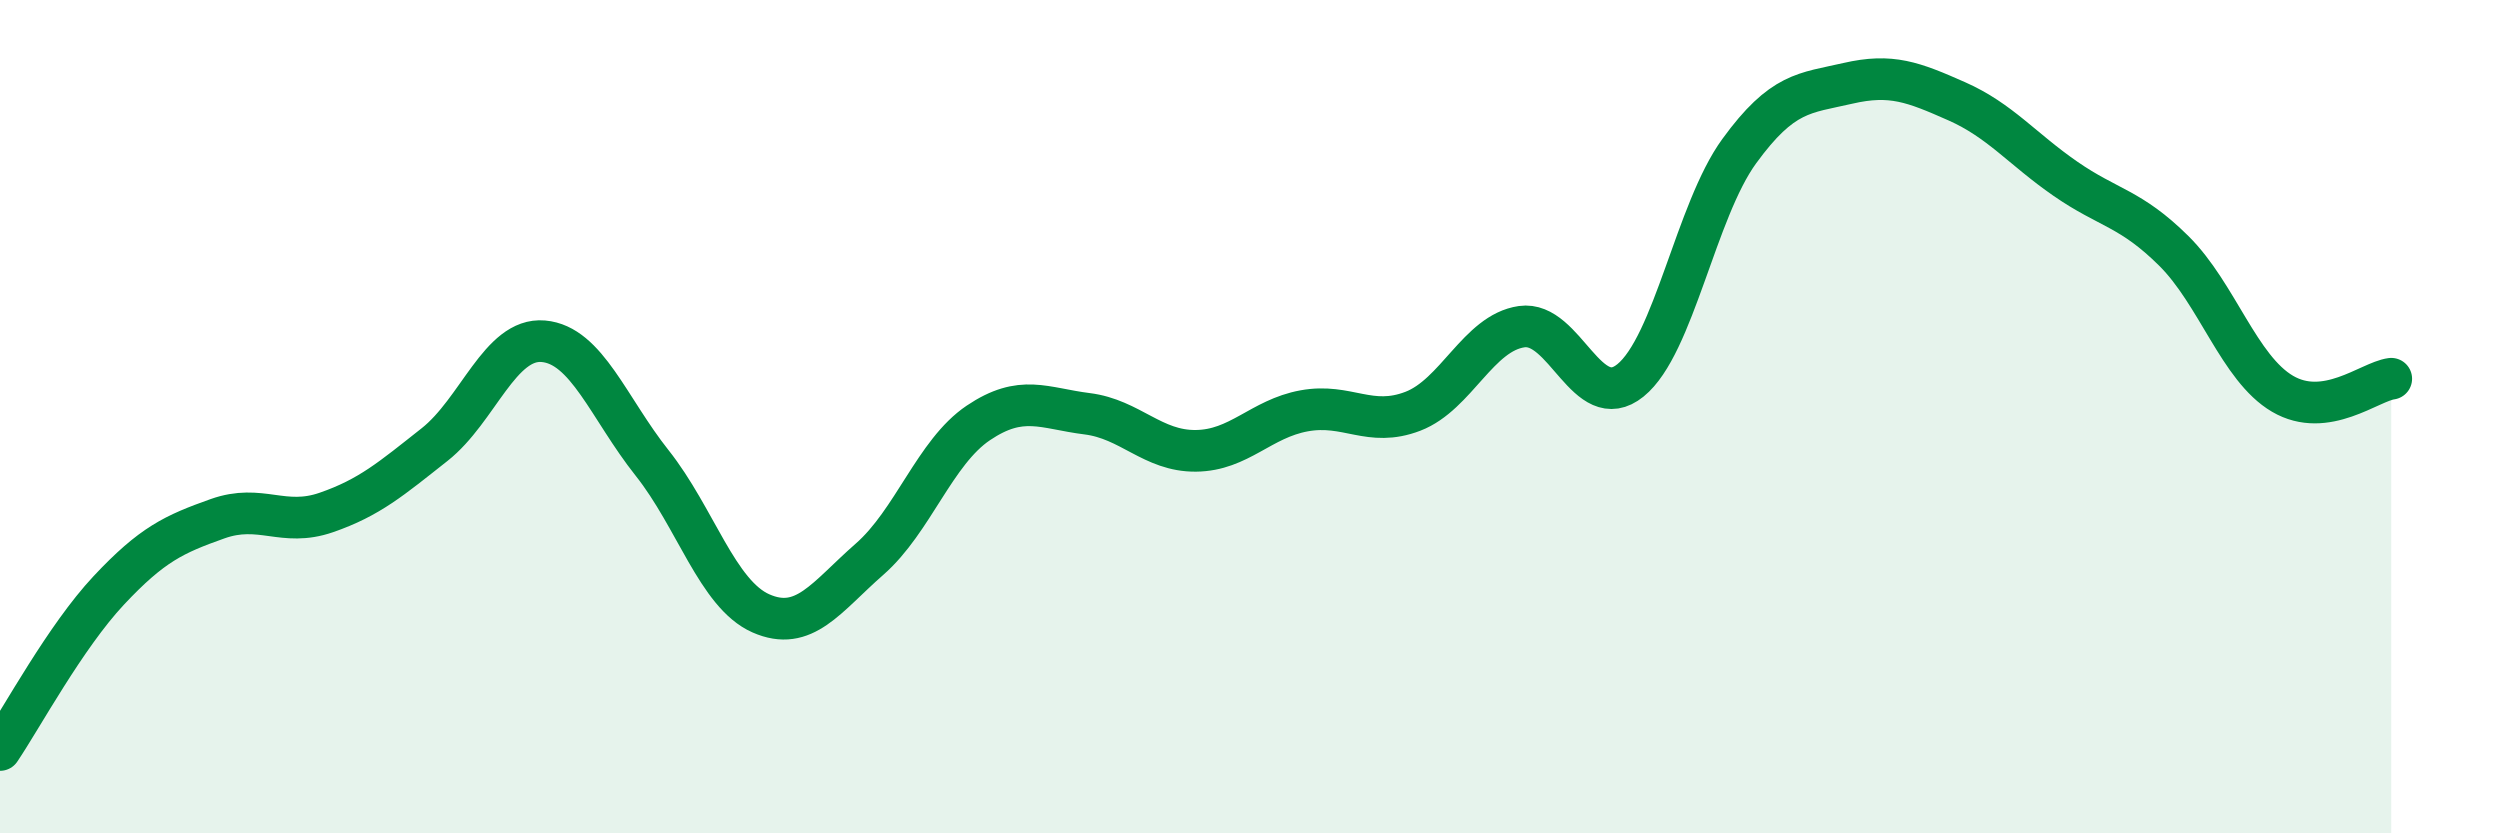
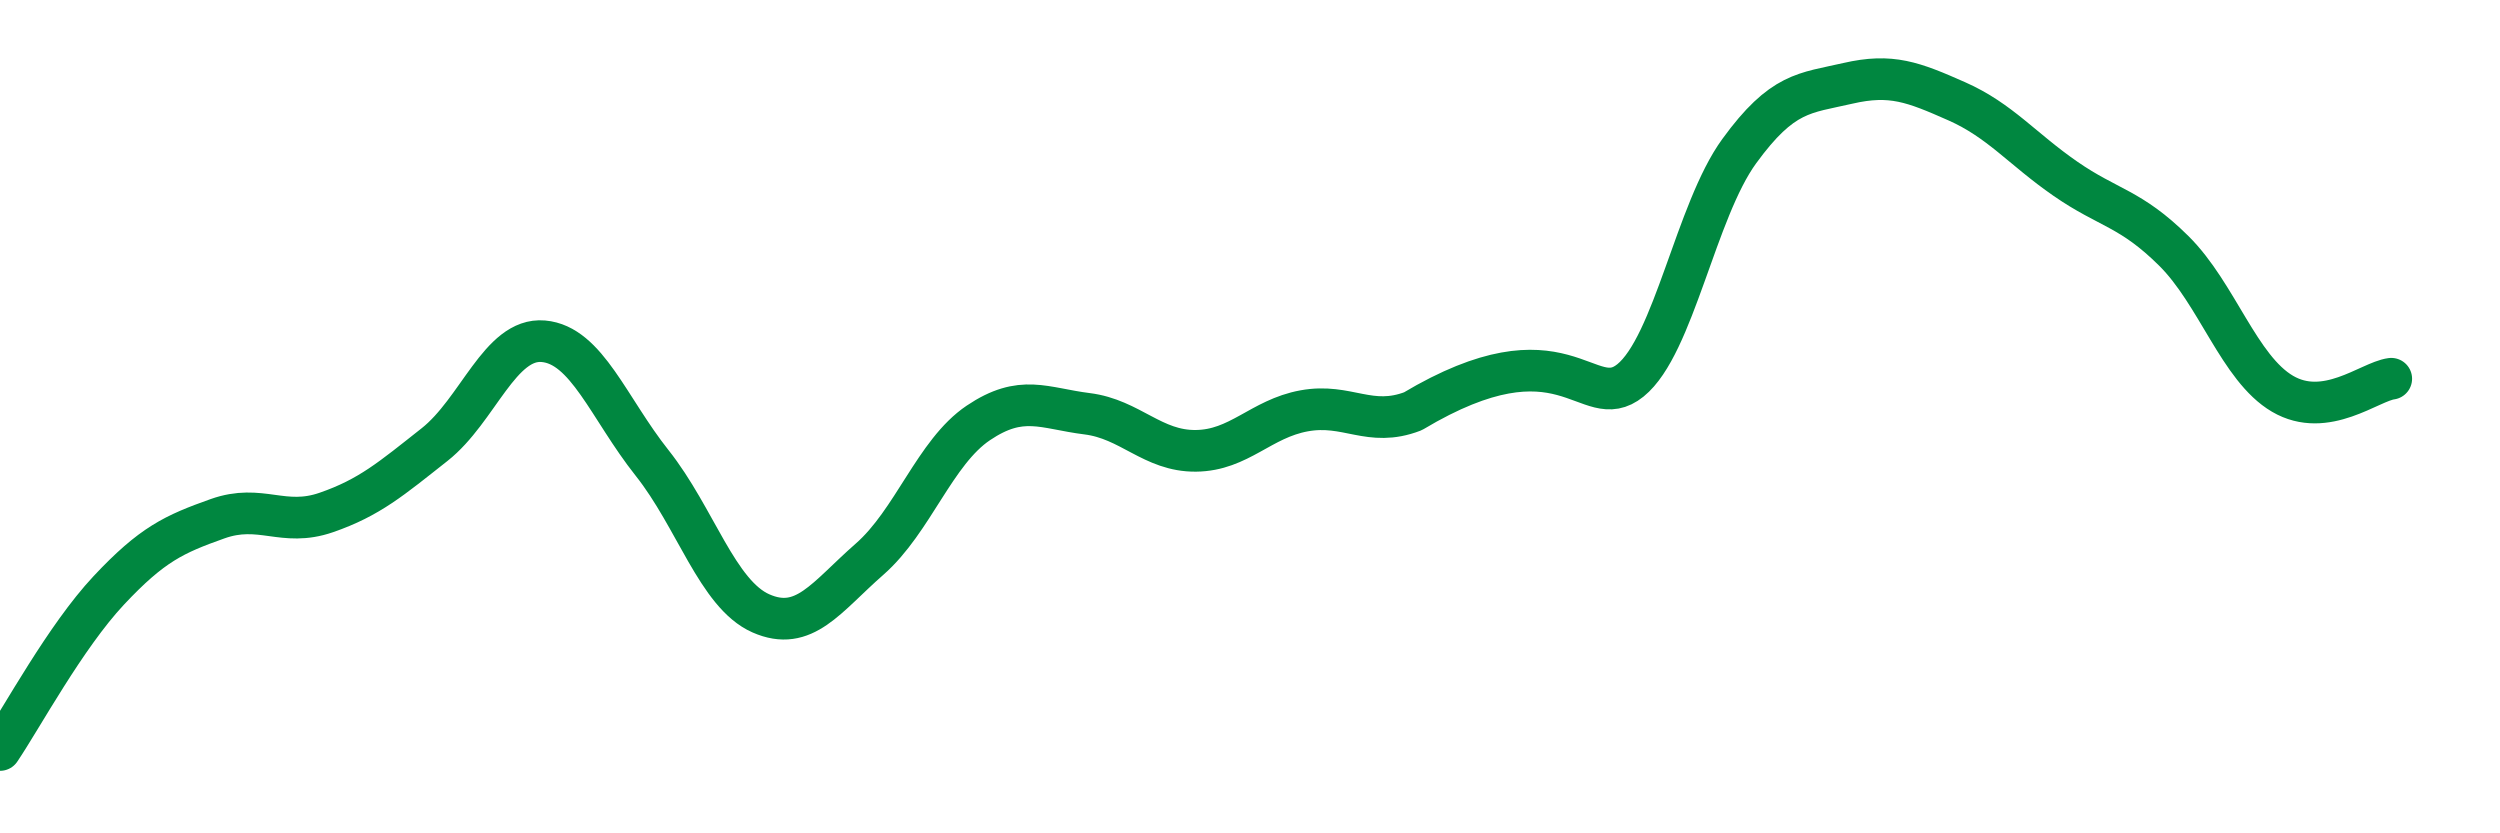
<svg xmlns="http://www.w3.org/2000/svg" width="60" height="20" viewBox="0 0 60 20">
-   <path d="M 0,18 C 0.52,17.23 1.57,15.28 2.61,14.17 C 3.65,13.06 4.18,12.82 5.22,12.45 C 6.26,12.08 6.79,12.66 7.83,12.3 C 8.87,11.94 9.39,11.49 10.43,10.67 C 11.47,9.85 12,8.1 13.04,8.19 C 14.08,8.28 14.61,9.8 15.65,11.11 C 16.69,12.42 17.22,14.26 18.26,14.72 C 19.3,15.18 19.83,14.33 20.87,13.42 C 21.91,12.51 22.44,10.85 23.48,10.15 C 24.52,9.45 25.05,9.8 26.09,9.93 C 27.13,10.06 27.66,10.83 28.7,10.82 C 29.74,10.81 30.26,10.05 31.3,9.86 C 32.34,9.67 32.87,10.27 33.91,9.87 C 34.95,9.47 35.48,7.99 36.52,7.84 C 37.56,7.69 38.09,9.97 39.13,9.13 C 40.17,8.29 40.7,5.06 41.74,3.63 C 42.78,2.2 43.31,2.24 44.35,2 C 45.39,1.76 45.92,1.97 46.96,2.43 C 48,2.89 48.53,3.57 49.57,4.29 C 50.61,5.01 51.13,4.99 52.17,6.02 C 53.21,7.05 53.74,8.84 54.78,9.45 C 55.82,10.06 56.87,9.16 57.39,9.09L57.39 20L0 20Z" fill="#008740" opacity="0.1" stroke-linecap="round" stroke-linejoin="round" />
-   <path d="M 0,18 C 0.52,17.23 1.57,15.28 2.61,14.17 C 3.65,13.06 4.18,12.82 5.22,12.45 C 6.26,12.08 6.79,12.66 7.83,12.3 C 8.87,11.94 9.39,11.49 10.43,10.67 C 11.47,9.85 12,8.1 13.04,8.19 C 14.08,8.28 14.61,9.8 15.65,11.11 C 16.69,12.42 17.22,14.26 18.26,14.72 C 19.3,15.18 19.83,14.33 20.87,13.42 C 21.91,12.51 22.44,10.85 23.48,10.15 C 24.52,9.45 25.05,9.8 26.09,9.93 C 27.13,10.06 27.66,10.83 28.7,10.82 C 29.74,10.81 30.26,10.05 31.3,9.86 C 32.34,9.67 32.87,10.27 33.91,9.87 C 34.95,9.47 35.48,7.99 36.52,7.84 C 37.56,7.69 38.09,9.97 39.13,9.13 C 40.17,8.29 40.7,5.06 41.74,3.63 C 42.78,2.2 43.31,2.24 44.35,2 C 45.39,1.76 45.92,1.97 46.96,2.43 C 48,2.89 48.53,3.57 49.57,4.29 C 50.61,5.01 51.13,4.99 52.17,6.02 C 53.21,7.05 53.74,8.84 54.78,9.45 C 55.82,10.06 56.87,9.16 57.39,9.09" stroke="#008740" stroke-width="1" fill="none" stroke-linecap="round" stroke-linejoin="round" />
+   <path d="M 0,18 C 0.52,17.23 1.57,15.28 2.61,14.17 C 3.65,13.06 4.18,12.82 5.22,12.45 C 6.26,12.08 6.79,12.66 7.83,12.3 C 8.87,11.94 9.39,11.49 10.43,10.67 C 11.47,9.85 12,8.1 13.04,8.19 C 14.08,8.28 14.61,9.8 15.65,11.11 C 16.69,12.42 17.22,14.26 18.26,14.72 C 19.3,15.18 19.83,14.33 20.87,13.42 C 21.91,12.51 22.44,10.85 23.48,10.15 C 24.52,9.45 25.05,9.8 26.09,9.93 C 27.13,10.06 27.66,10.83 28.7,10.82 C 29.74,10.81 30.26,10.05 31.3,9.86 C 32.34,9.67 32.87,10.27 33.91,9.87 C 37.56,7.69 38.09,9.97 39.13,9.13 C 40.17,8.29 40.7,5.06 41.74,3.63 C 42.78,2.2 43.31,2.24 44.35,2 C 45.39,1.76 45.92,1.97 46.96,2.43 C 48,2.89 48.53,3.57 49.57,4.29 C 50.61,5.01 51.13,4.99 52.17,6.02 C 53.21,7.05 53.74,8.84 54.78,9.45 C 55.82,10.06 56.87,9.16 57.39,9.09" stroke="#008740" stroke-width="1" fill="none" stroke-linecap="round" stroke-linejoin="round" />
</svg>